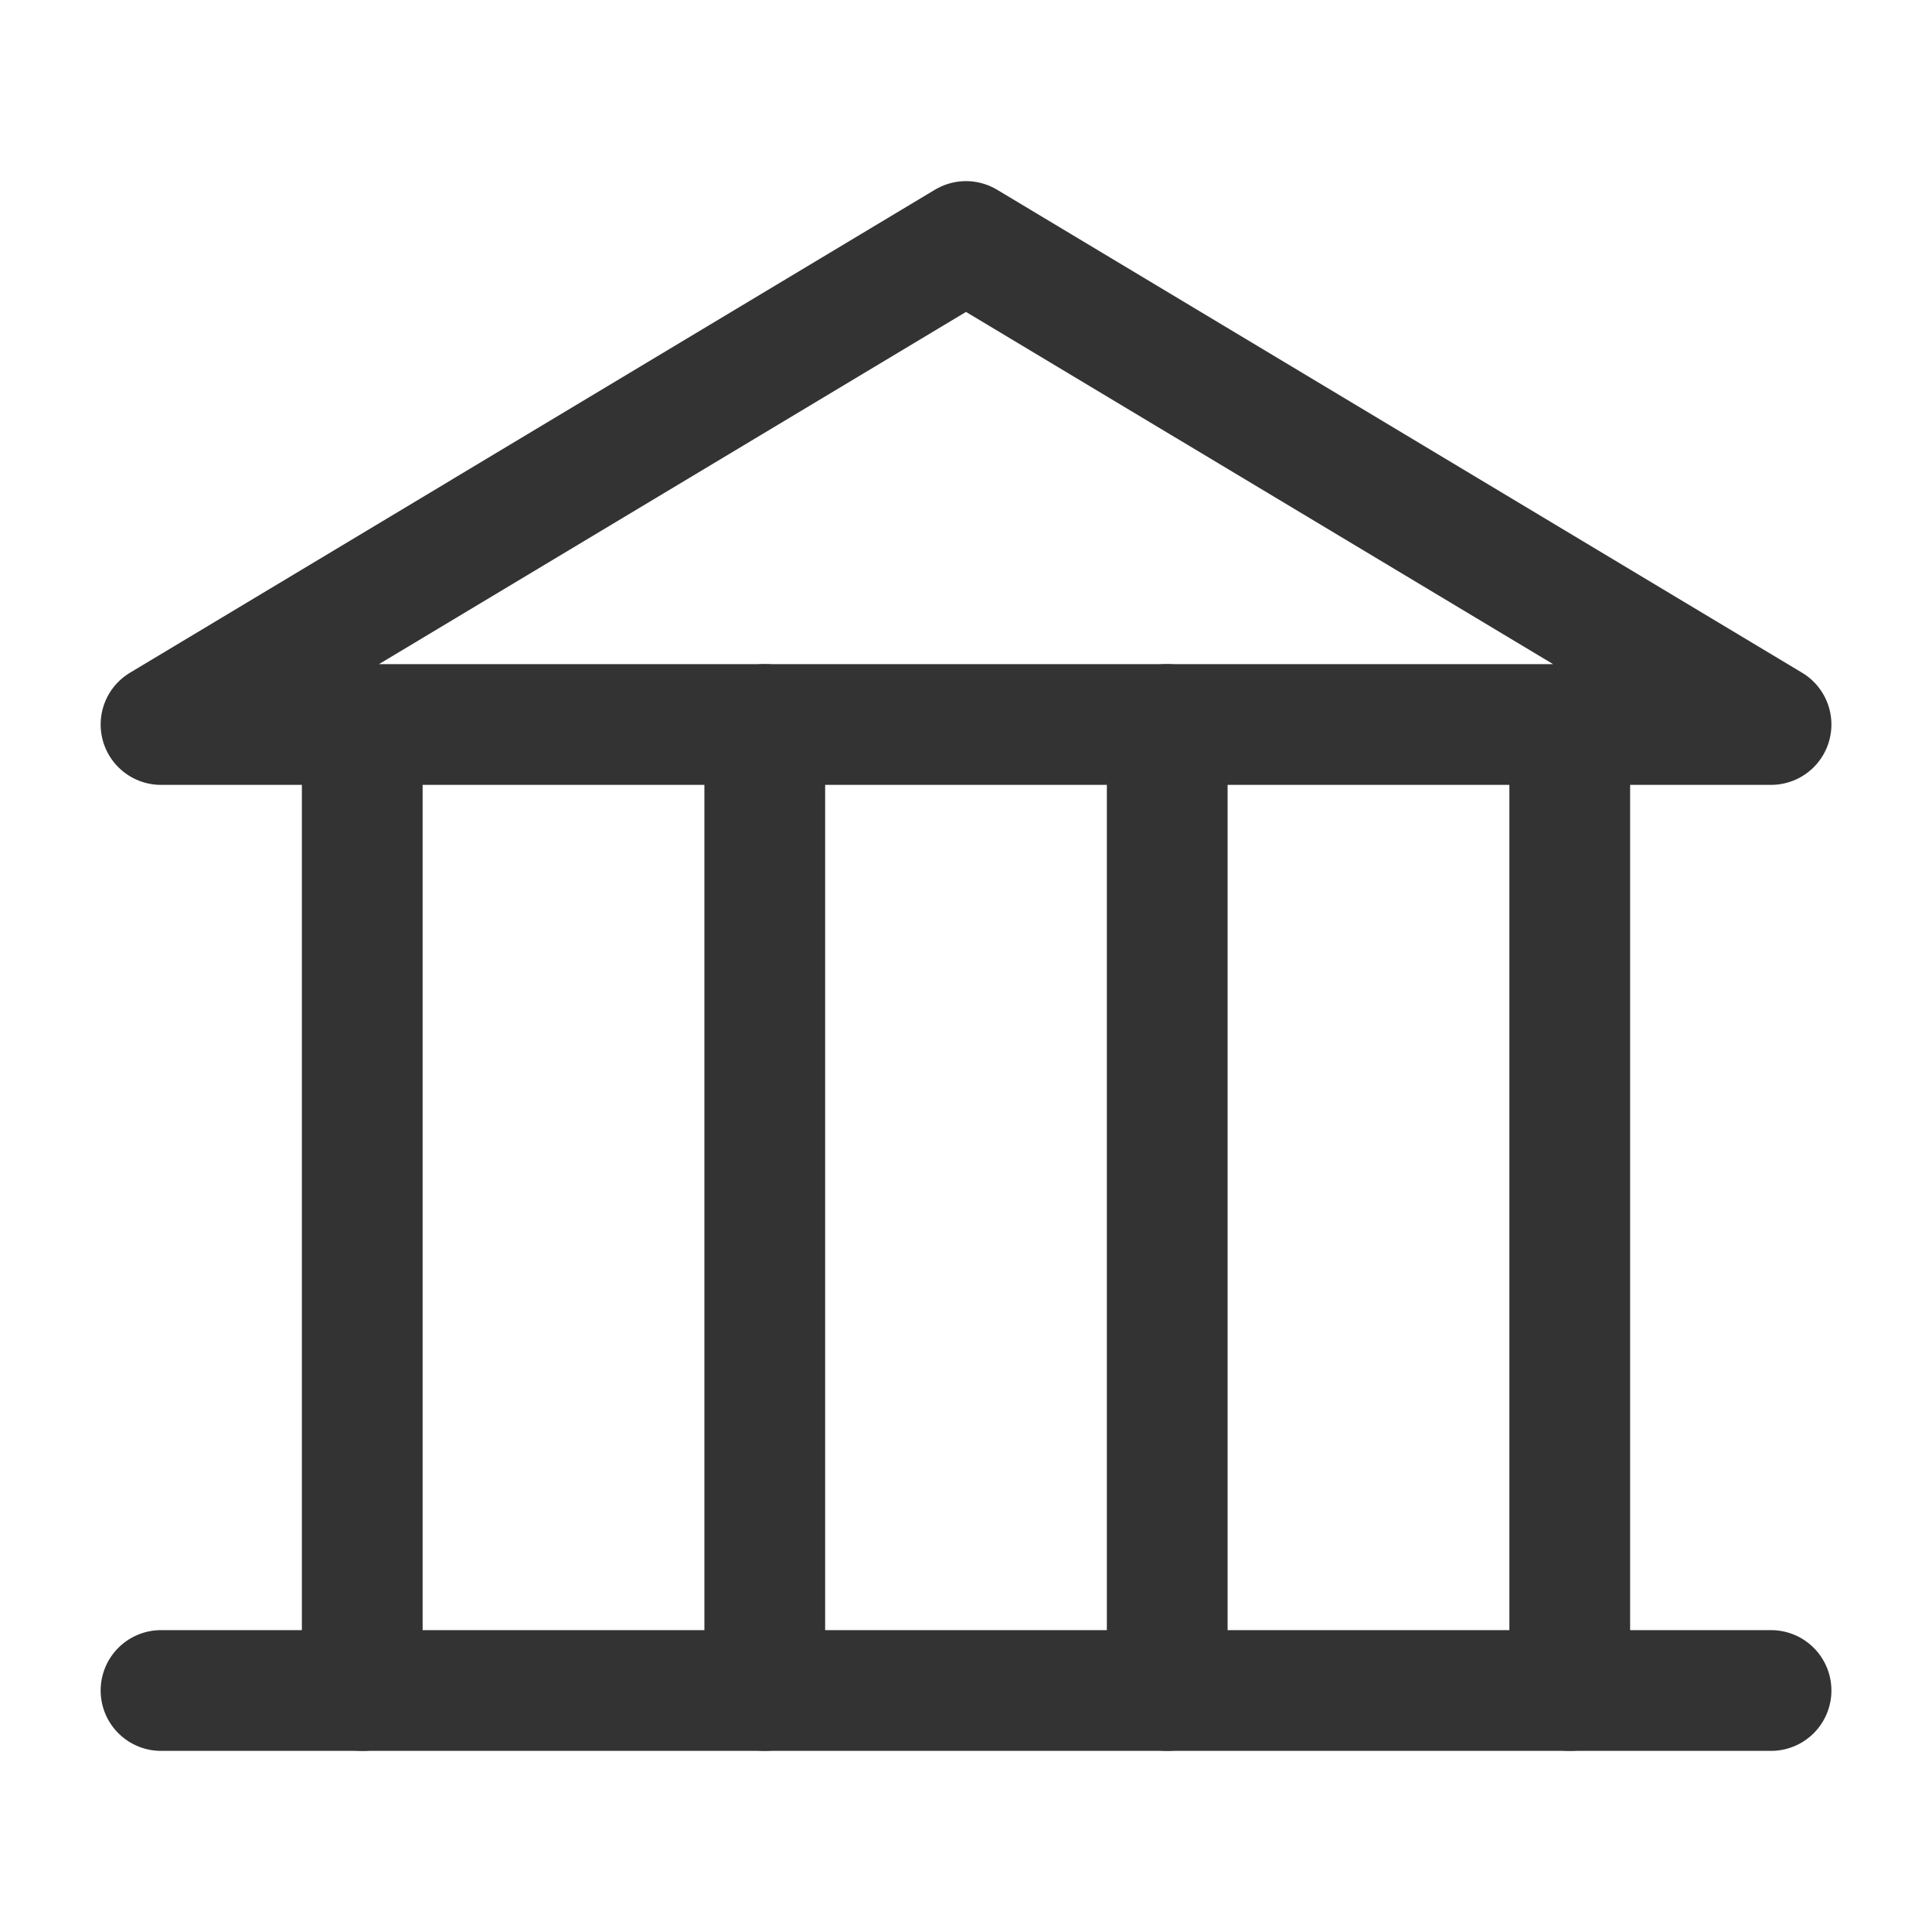
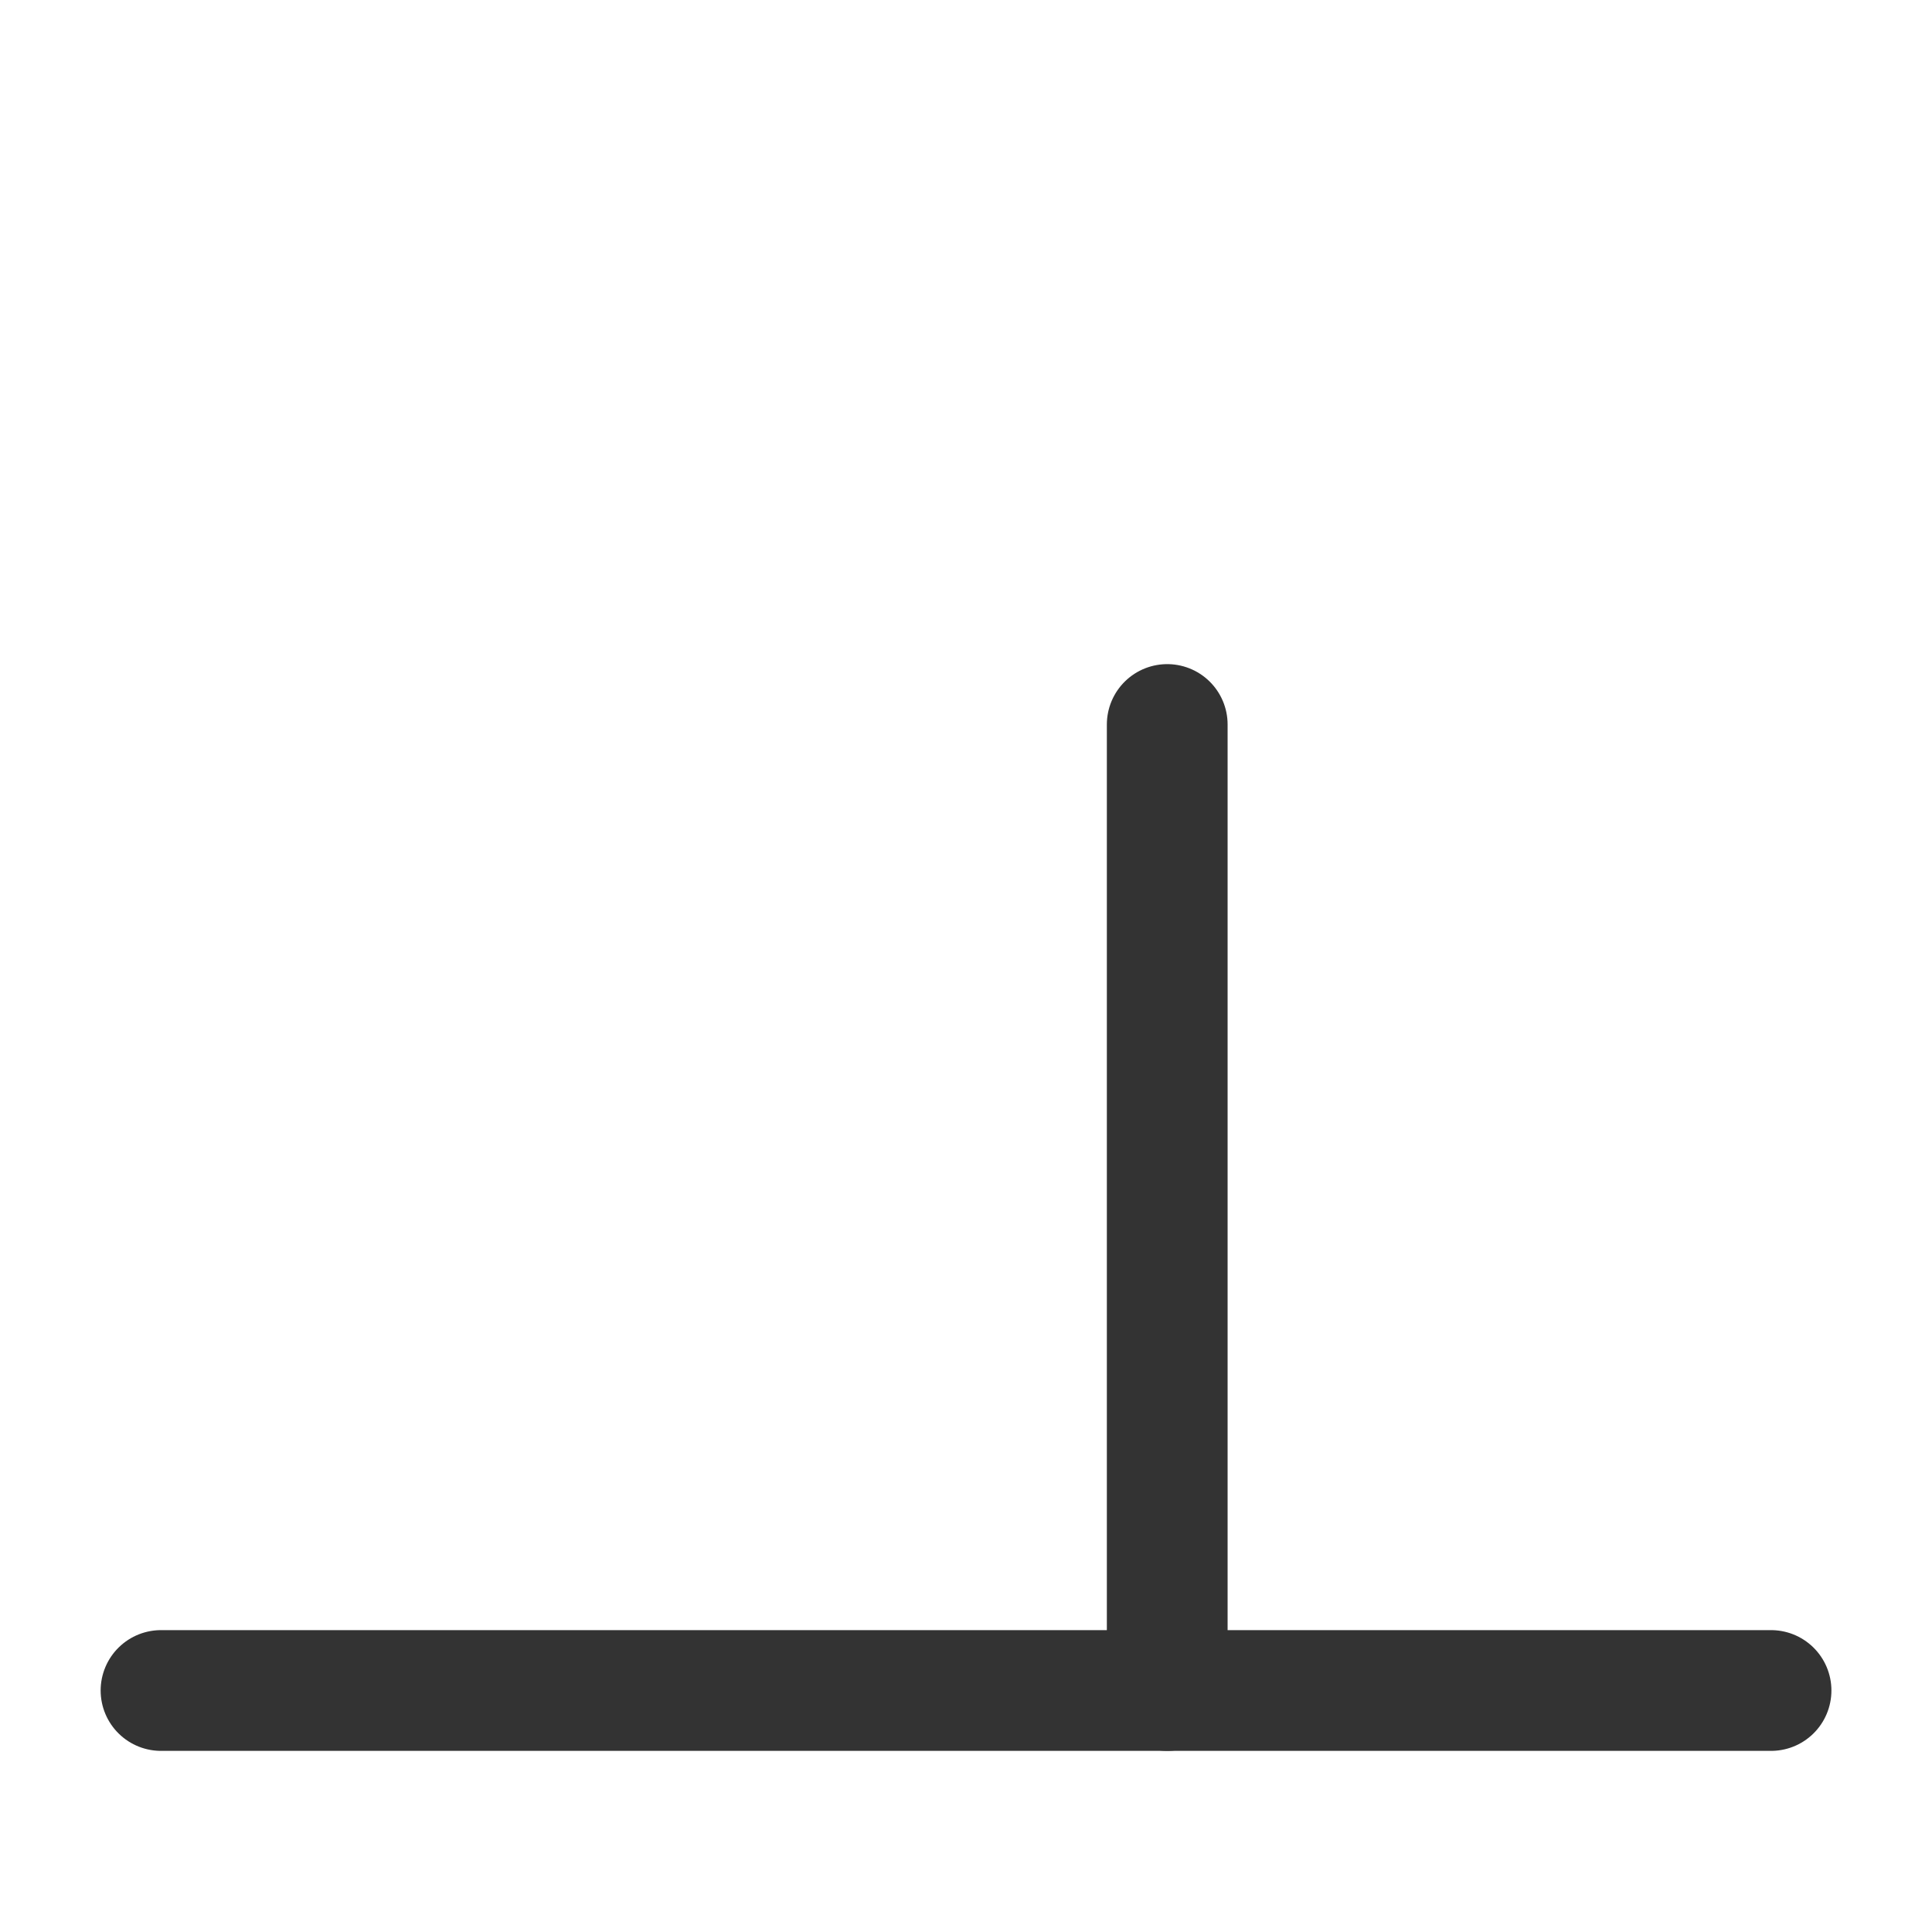
<svg xmlns="http://www.w3.org/2000/svg" width="32" height="32" viewBox="0 0 32 32" fill="none">
-   <path d="M2.667 12H29.334L16 4L2.667 12Z" stroke="#333333" stroke-width="2" stroke-linecap="round" stroke-linejoin="round" />
  <path d="M29.334 28H2.667" stroke="#333333" stroke-width="2" stroke-linecap="round" stroke-linejoin="round" />
-   <path d="M6 12V28" stroke="#333333" stroke-width="2" stroke-linecap="round" stroke-linejoin="round" />
-   <path d="M12.667 12V28" stroke="#333333" stroke-width="2" stroke-linecap="round" stroke-linejoin="round" />
  <path d="M19.333 12V28" stroke="#333333" stroke-width="2" stroke-linecap="round" stroke-linejoin="round" />
-   <path d="M26 12V28" stroke="#333333" stroke-width="2" stroke-linecap="round" stroke-linejoin="round" />
</svg>